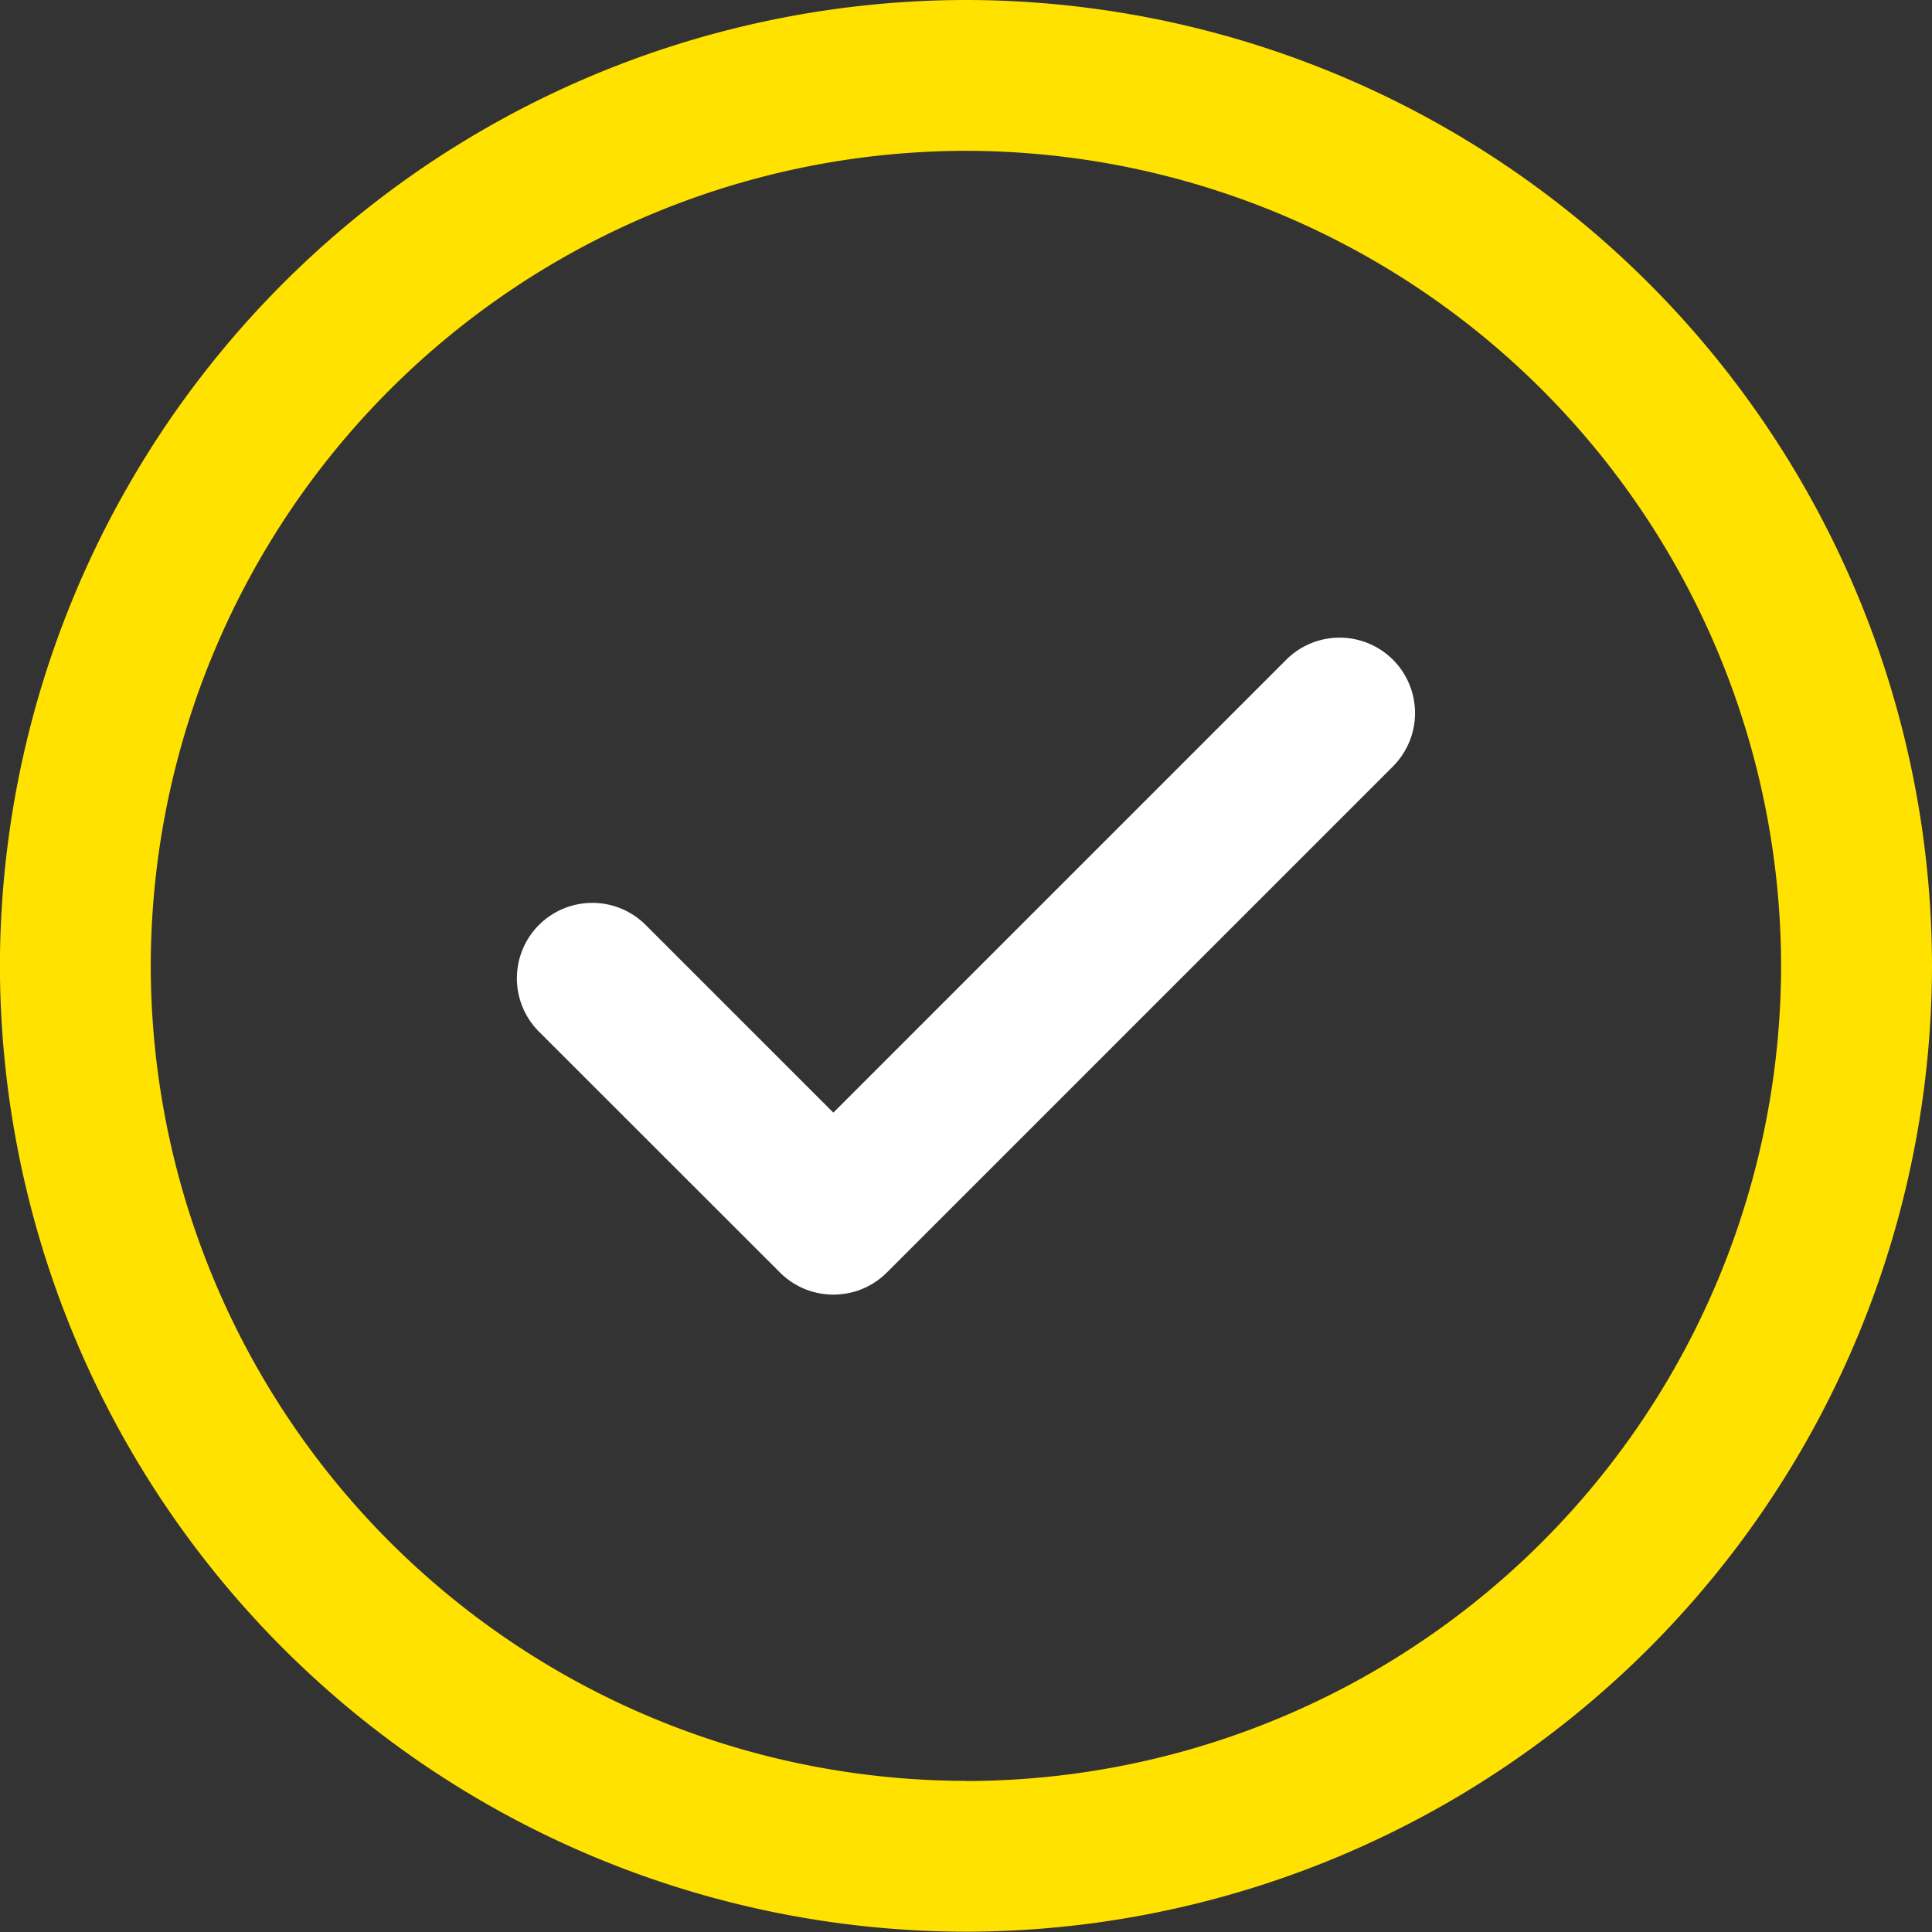
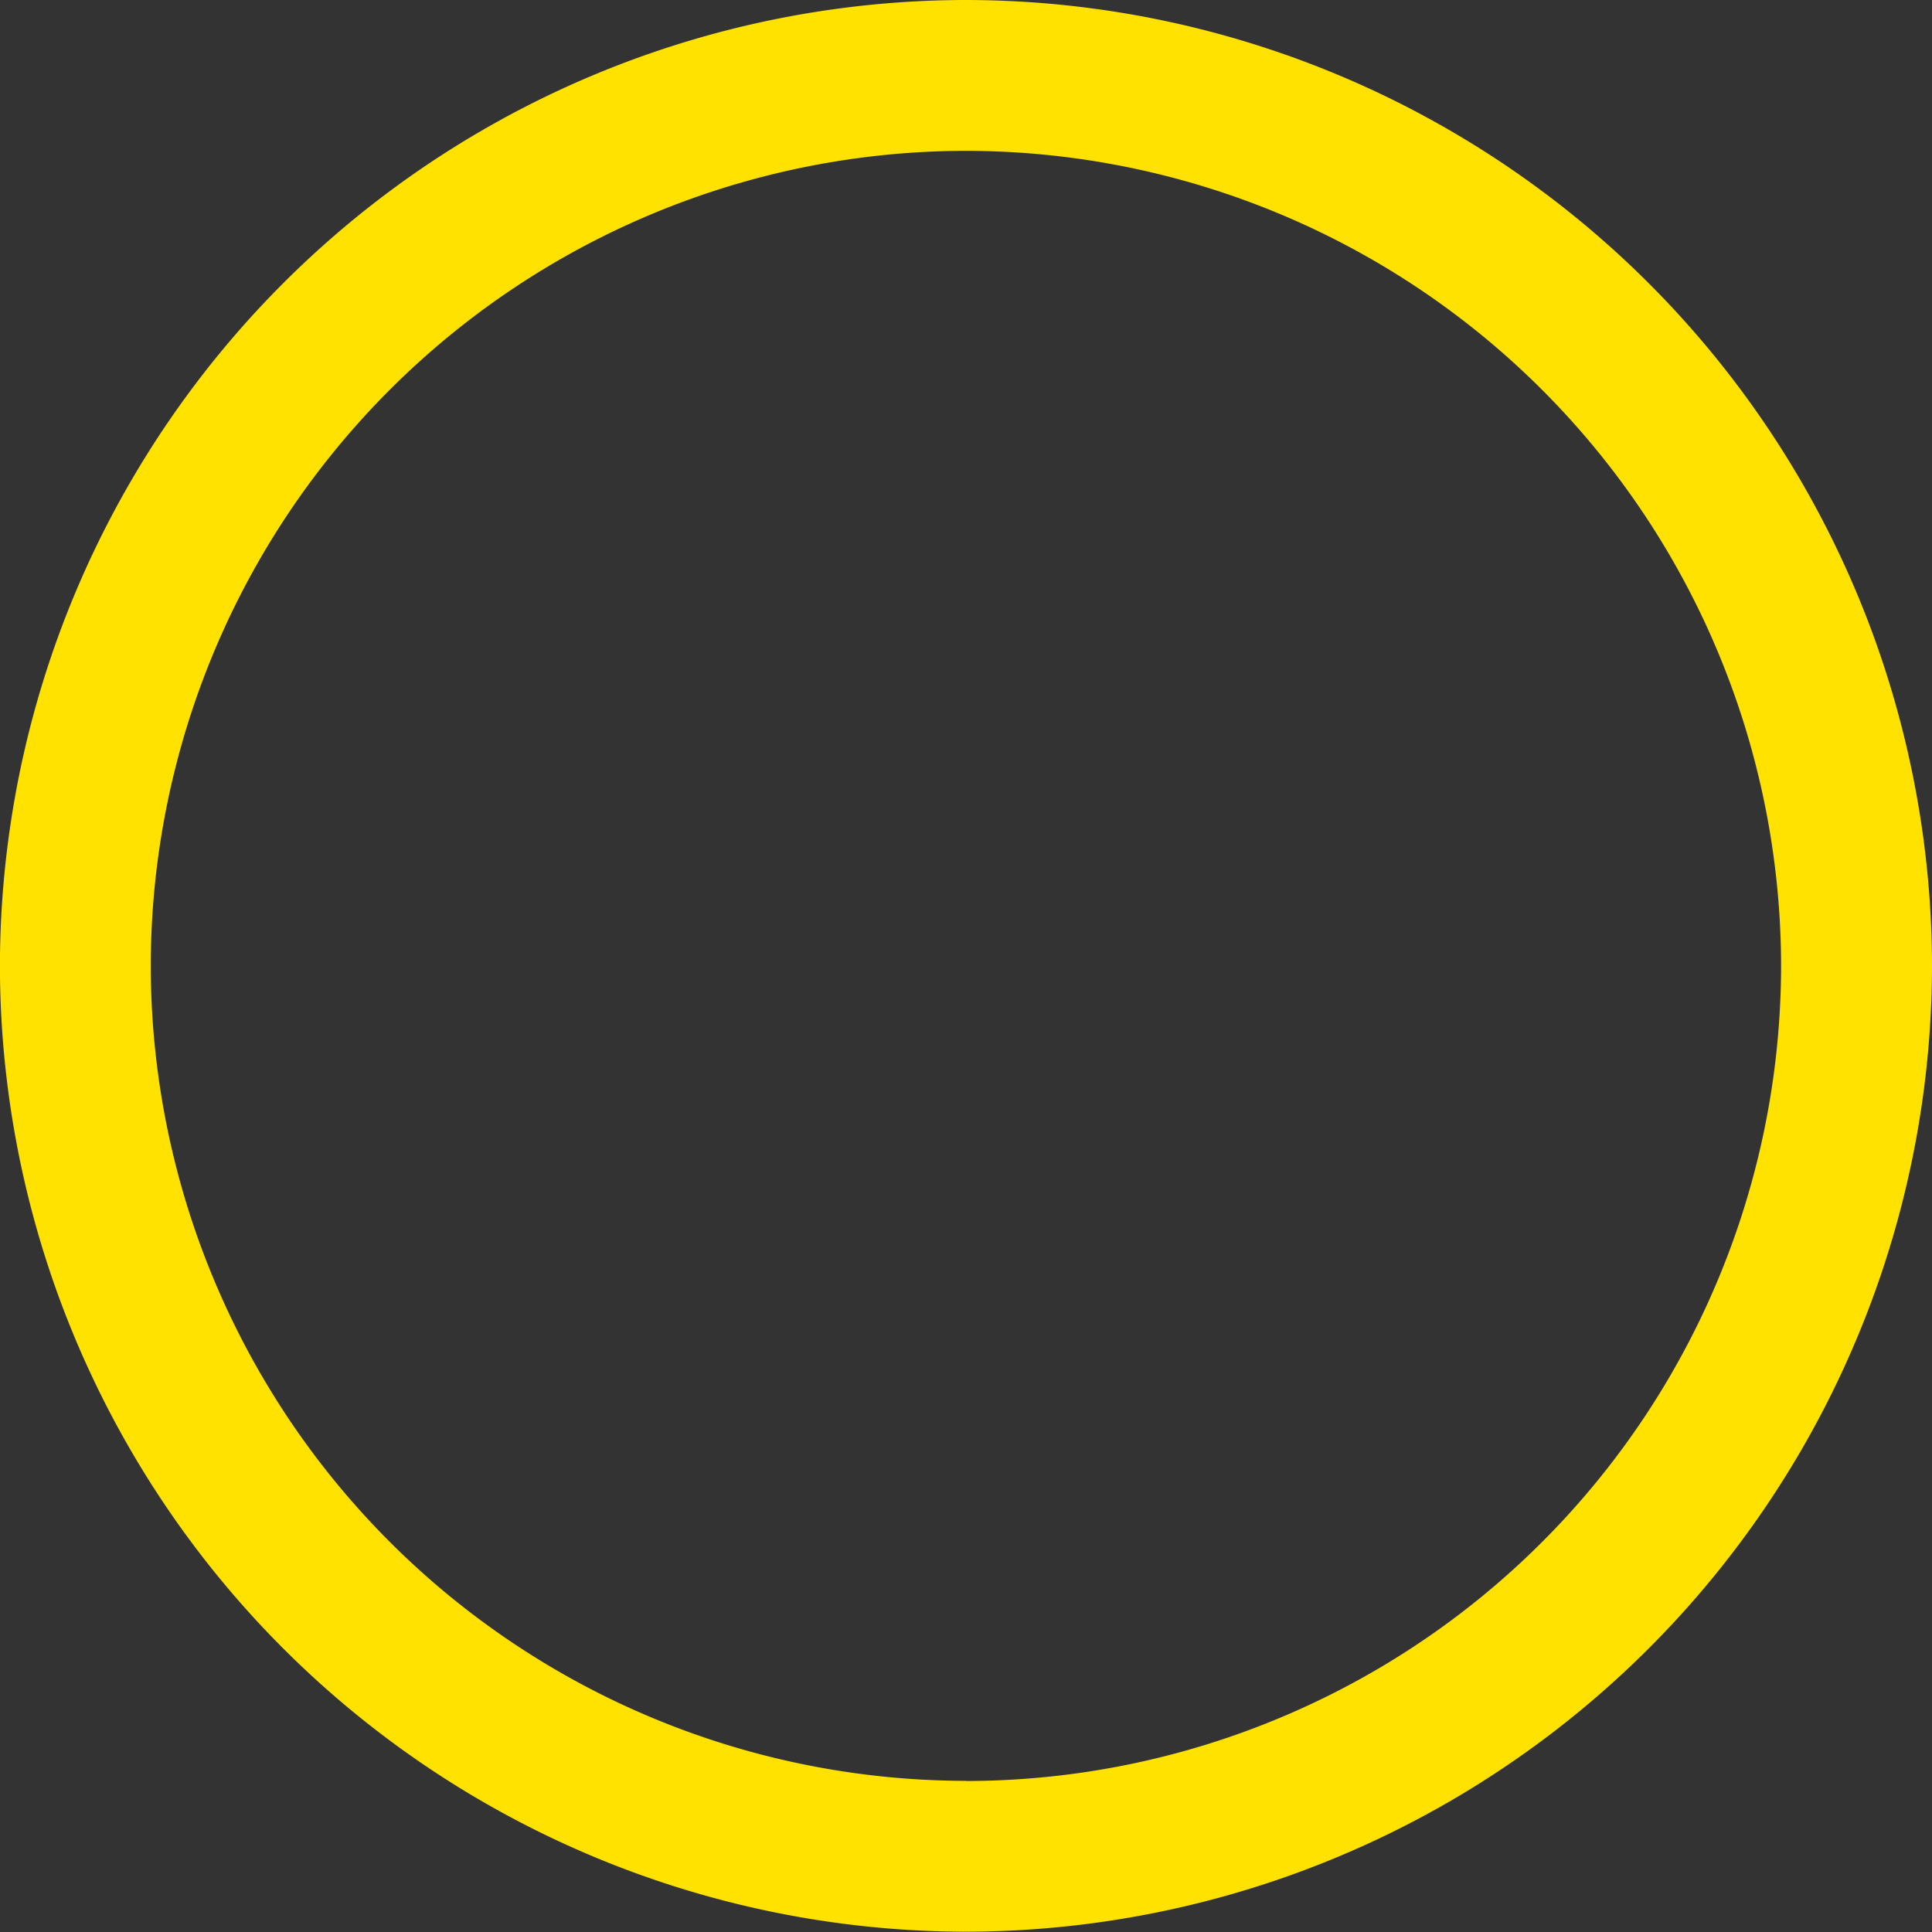
<svg xmlns="http://www.w3.org/2000/svg" width="24.336" height="24.336" viewBox="0 0 24.336 24.336">
  <rect x="0" y="0" width="24.336" height="24.336" fill="#333333" stroke="none" />
  <defs>
    <style>
      .cls-1 {
        fill: #fff;
      }

      .cls-2 {
        fill: #ffe200;
      }
    </style>
  </defs>
  <g id="Grupo_48298" data-name="Grupo 48298" transform="translate(-702.772 -2755.438)">
-     <path id="path445" class="cls-1" d="M-286.742-18.388a.948.948,0,0,1-.672-.278L-290.45-21.7a.951.951,0,0,1,0-1.344.951.951,0,0,1,1.344,0l2.364,2.364,5.705-5.705a.951.951,0,0,1,1.344,0,.951.951,0,0,1,0,1.344l-6.377,6.377A.948.948,0,0,1-286.742-18.388Z" transform="translate(1000.011 2790.133)" />
    <path id="path457" class="cls-2" d="M-643.831-341.332a12.182,12.182,0,0,1,12.168,12.168A12.182,12.182,0,0,1-643.831-317,12.182,12.182,0,0,1-656-329.165,12.182,12.182,0,0,1-643.831-341.332Zm0,22.434a10.278,10.278,0,0,0,10.267-10.267,10.278,10.278,0,0,0-10.267-10.267A10.278,10.278,0,0,0-654.1-329.165,10.278,10.278,0,0,0-643.831-318.9Z" transform="translate(1358.771 3096.77)" />
  </g>
</svg>